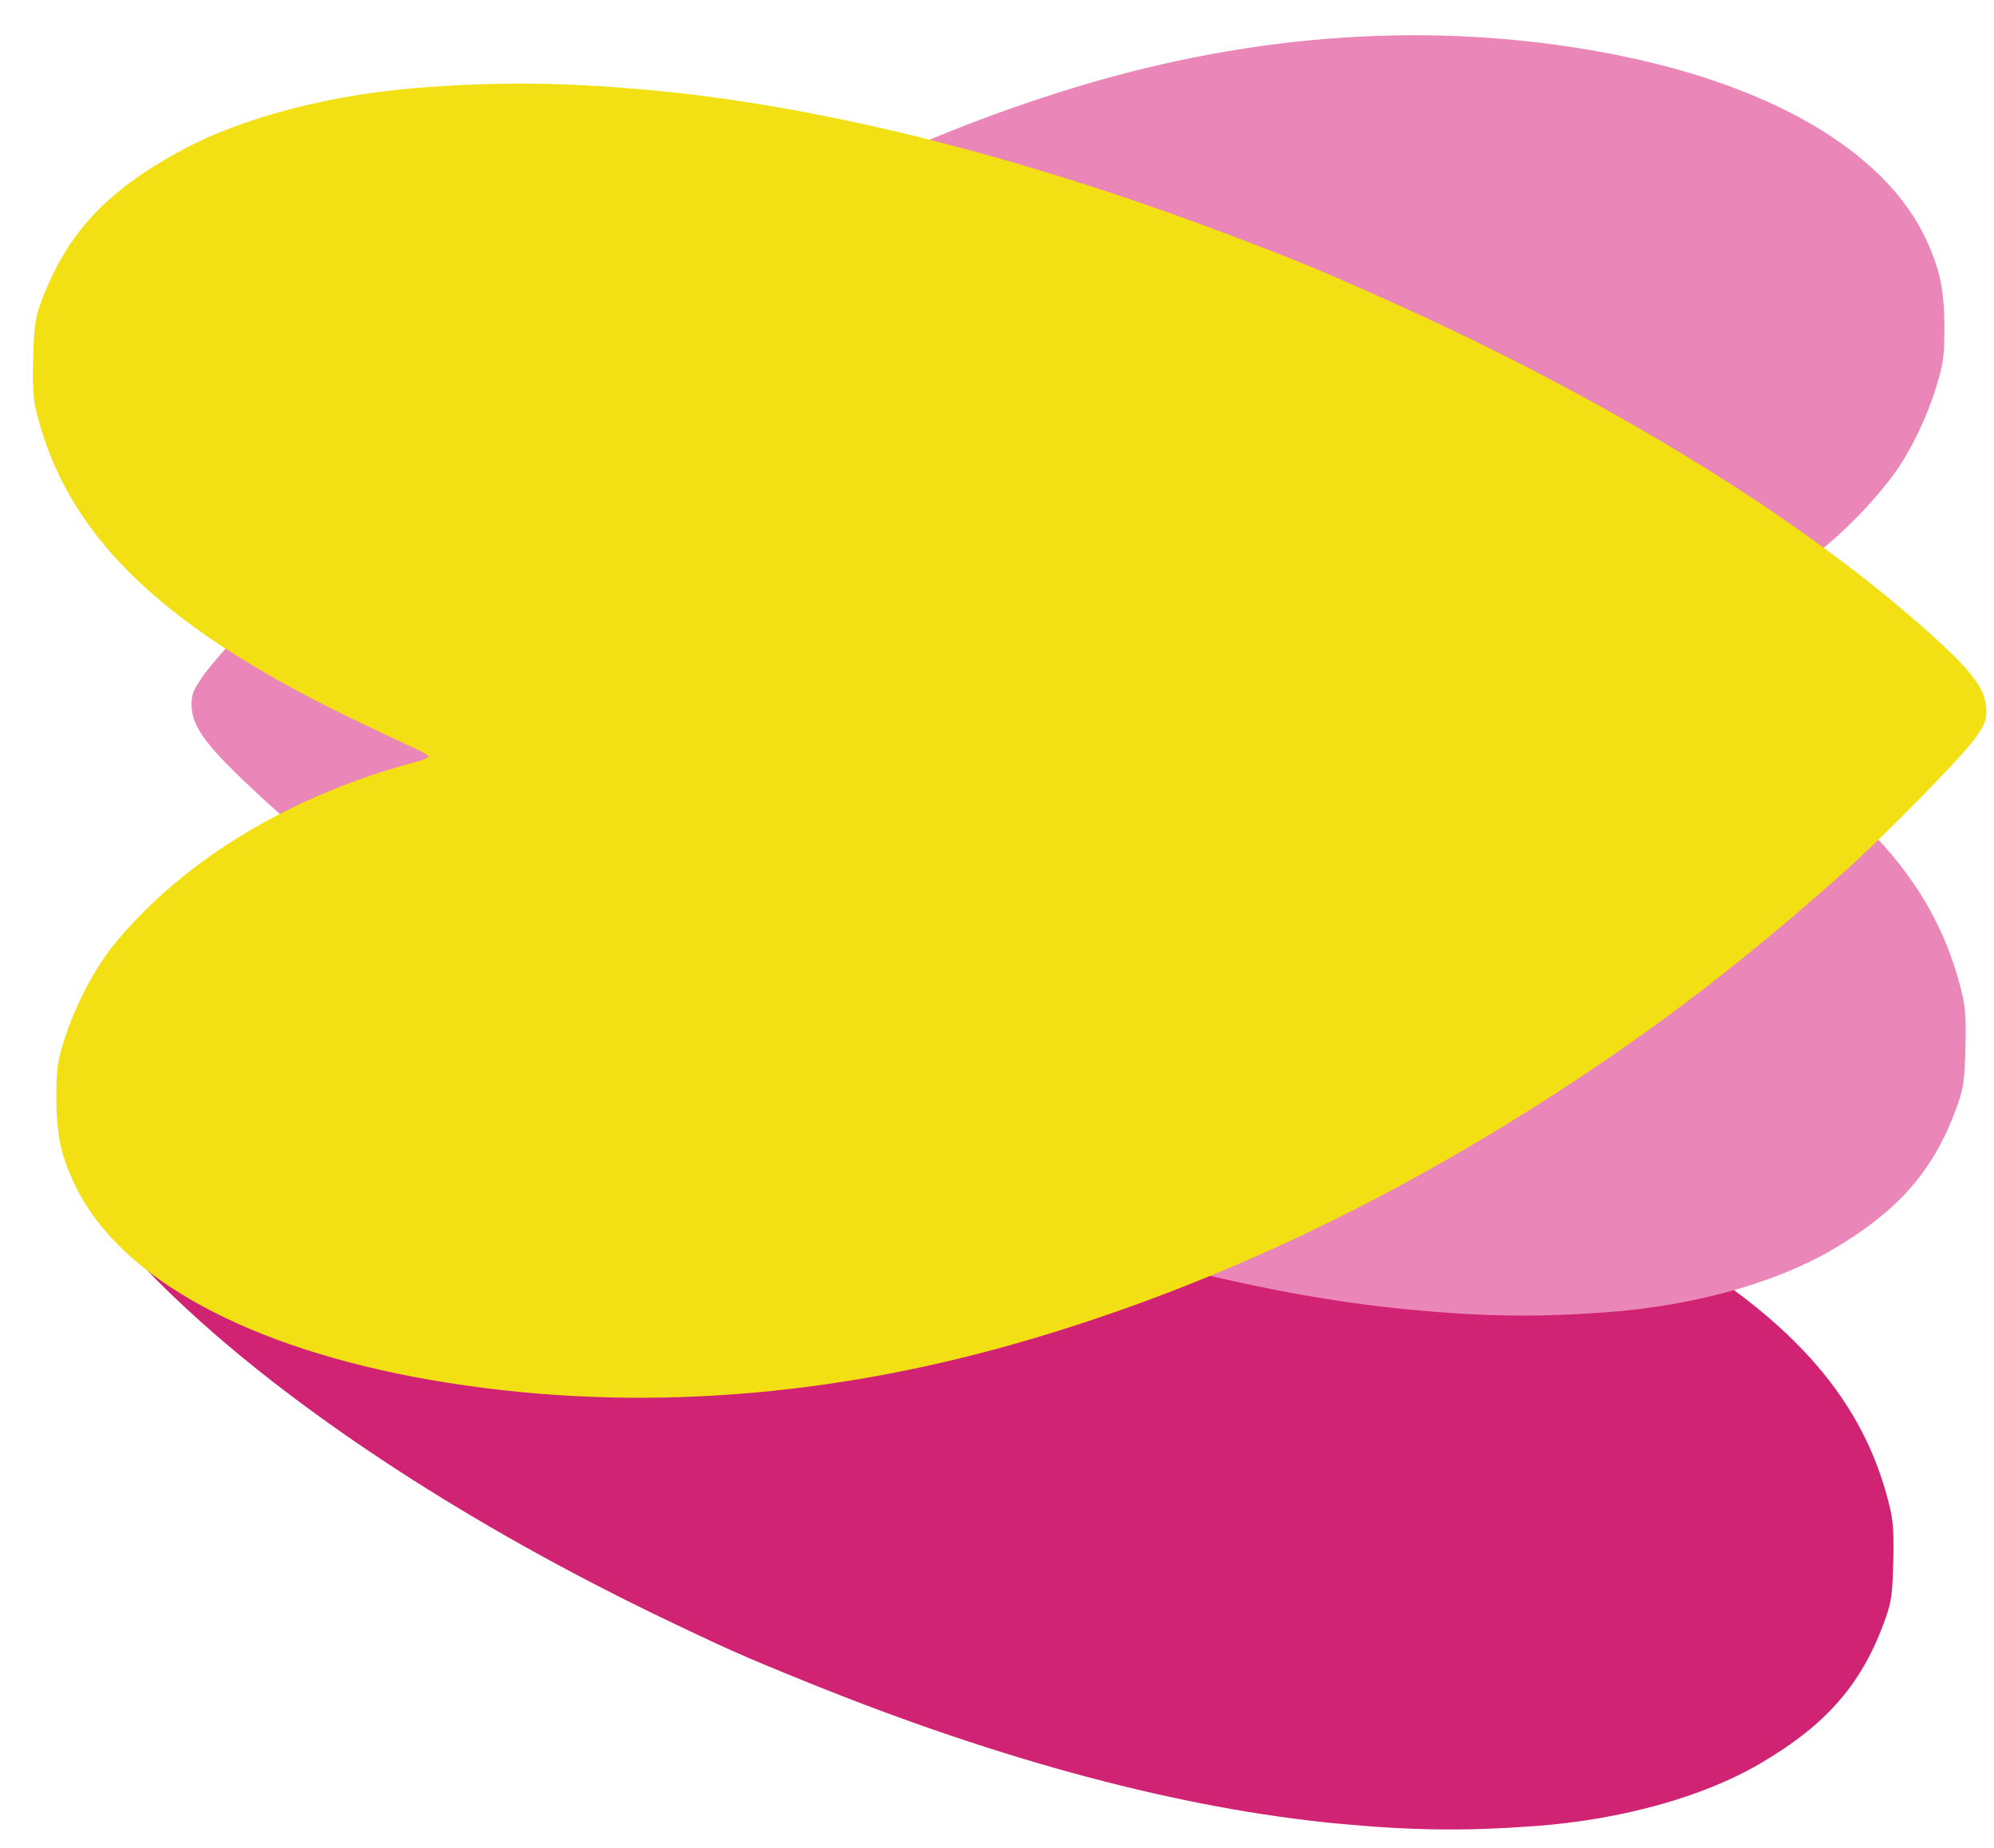
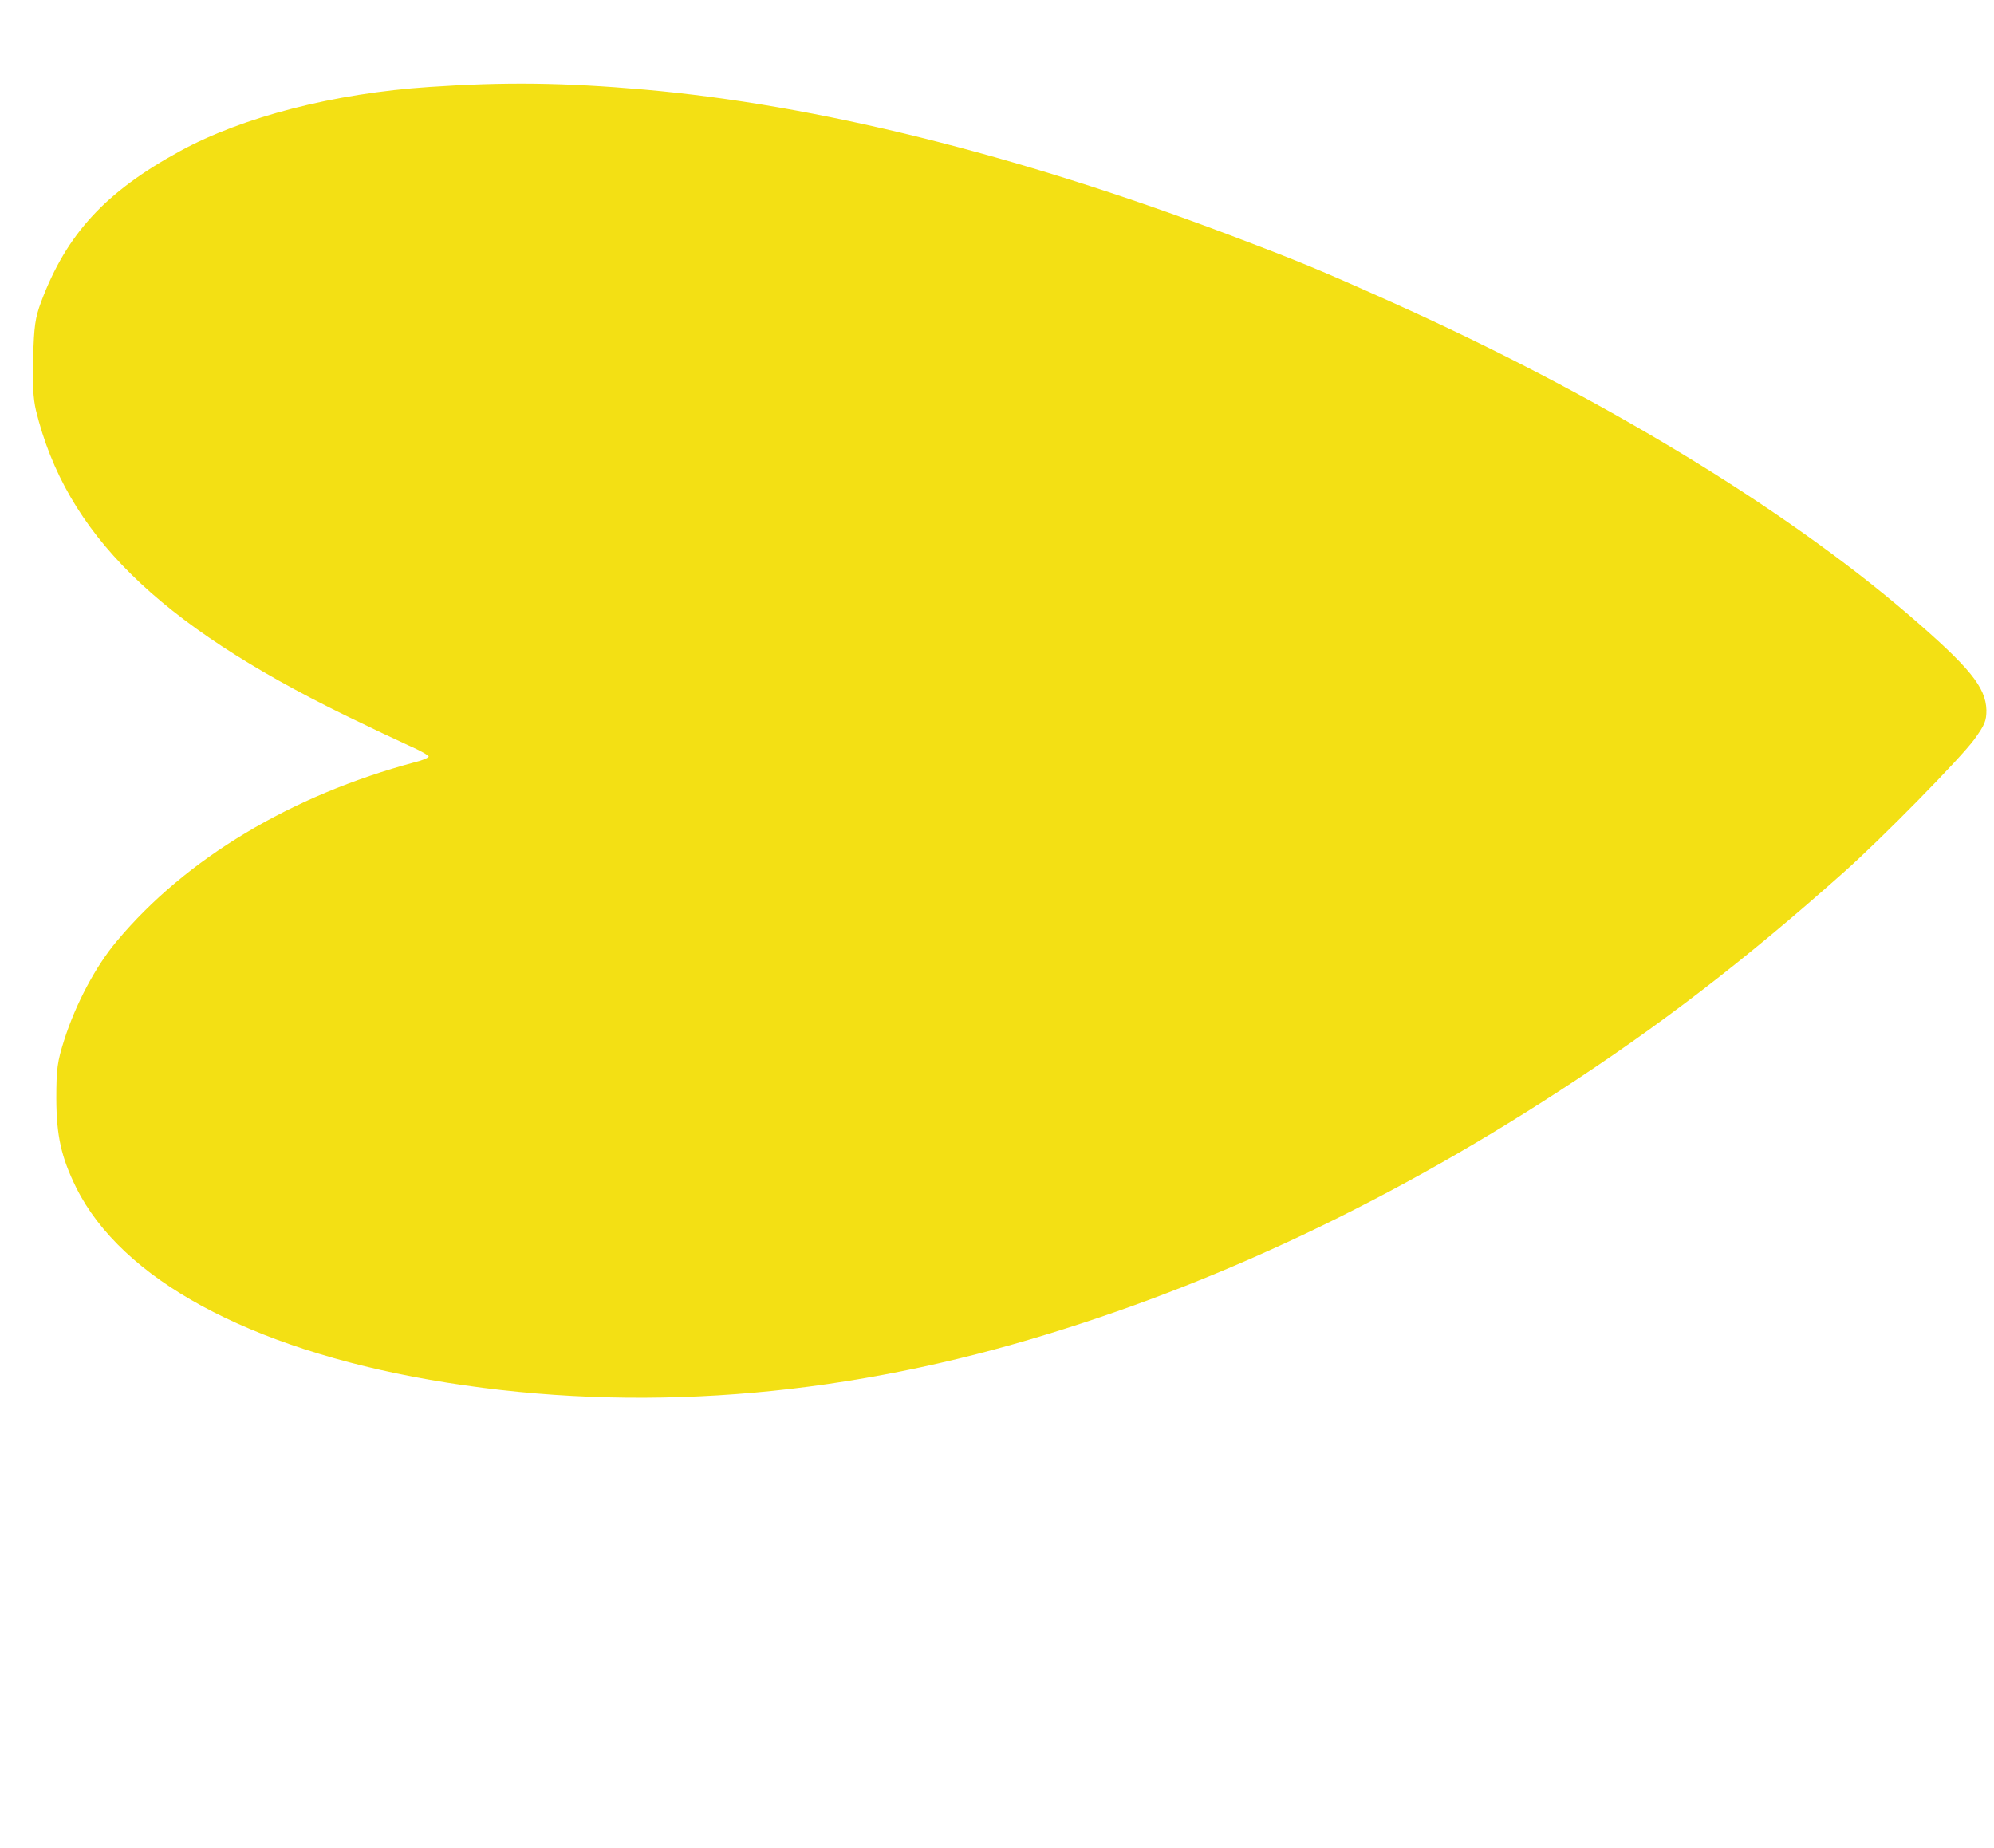
<svg xmlns="http://www.w3.org/2000/svg" xml:space="preserve" width="205mm" height="190mm" version="1.1" style="shape-rendering:geometricPrecision; text-rendering:geometricPrecision; image-rendering:optimizeQuality; fill-rule:evenodd; clip-rule:evenodd" viewBox="0 0 20500 19000">
  <defs>
    <style type="text/css"> .fil0 {fill:#D12374} .fil1 {fill:#EA86B8} .fil2 {fill:#F3E014} </style>
  </defs>
  <g id="Слой_x0020_1">
    <g id="_2825430142944">
-       <path class="fil0" d="M19438 15534c-280,-1229 -1134,-2133 -2888,-3053 -224,-117 -491,-253 -595,-303 -101,-47 -184,-98 -184,-109 0,-12 56,-38 128,-58 1155,-331 2141,-966 2784,-1792 197,-250 384,-629 491,-991 64,-215 74,-285 74,-588 -2,-371 -45,-584 -186,-890 -424,-915 -1614,-1609 -3302,-1925 -1754,-327 -3597,-206 -5448,356 -1725,525 -3424,1370 -5095,2536 -942,657 -1731,1307 -2648,2182 -363,345 -1104,1157 -1230,1342 -98,146 -112,184 -112,293 6,230 155,427 728,956 1182,1087 2910,2209 4832,3134 675,325 867,410 1528,677 1981,802 3837,1296 5443,1448 757,71 1301,78 2008,26 888,-63 1741,-298 2328,-643 696,-408 1058,-829 1296,-1508 56,-163 66,-247 74,-555 8,-259 0,-414 -26,-535l0 0z" />
-     </g>
+       </g>
    <g id="_2825430142944_0">
-       <path class="fil1" d="M20180 10251c-280,-1229 -1134,-2133 -2888,-3053 -224,-117 -491,-253 -595,-303 -101,-48 -184,-98 -184,-110 0,-11 56,-38 128,-57 1155,-331 2141,-966 2784,-1792 197,-251 384,-630 491,-992 64,-214 74,-285 74,-588 -2,-371 -45,-583 -186,-890 -424,-915 -1614,-1608 -3302,-1924 -1754,-327 -3597,-207 -5448,356 -1725,525 -3424,1369 -5095,2535 -942,657 -1731,1308 -2648,2183 -363,344 -1104,1157 -1230,1342 -98,145 -112,184 -112,293 6,229 155,427 728,955 1182,1088 2910,2209 4832,3134 675,325 867,410 1528,678 1981,802 3837,1296 5443,1447 757,71 1301,79 2008,27 888,-63 1741,-299 2328,-643 696,-408 1058,-829 1296,-1509 56,-163 66,-247 74,-555 8,-258 0,-413 -26,-534l0 0z" />
-     </g>
+       </g>
    <g id="_2825430142944_1">
      <path class="fil2" d="M370 4220c308,1262 1248,2190 3180,3135 246,120 540,259 655,311 111,48 202,100 202,112 0,11 -61,39 -140,58 -1272,340 -2358,992 -3066,1840 -217,257 -423,646 -541,1017 -70,221 -81,293 -81,604 2,381 50,599 205,914 467,939 1777,1650 3636,1975 1931,336 3960,212 5998,-366 1900,-539 3770,-1405 5610,-2602 1038,-674 1906,-1342 2916,-2240 400,-354 1216,-1187 1354,-1377 108,-150 124,-189 124,-301 -7,-236 -171,-438 -802,-981 -1301,-1116 -3204,-2267 -5320,-3216 -744,-334 -955,-421 -1683,-696 -2181,-823 -4225,-1330 -5993,-1486 -834,-73 -1433,-80 -2211,-27 -978,65 -1917,307 -2563,660 -767,419 -1165,851 -1427,1549 -62,167 -73,253 -82,569 -9,266 0,425 29,548l0 0z" />
    </g>
  </g>
</svg>